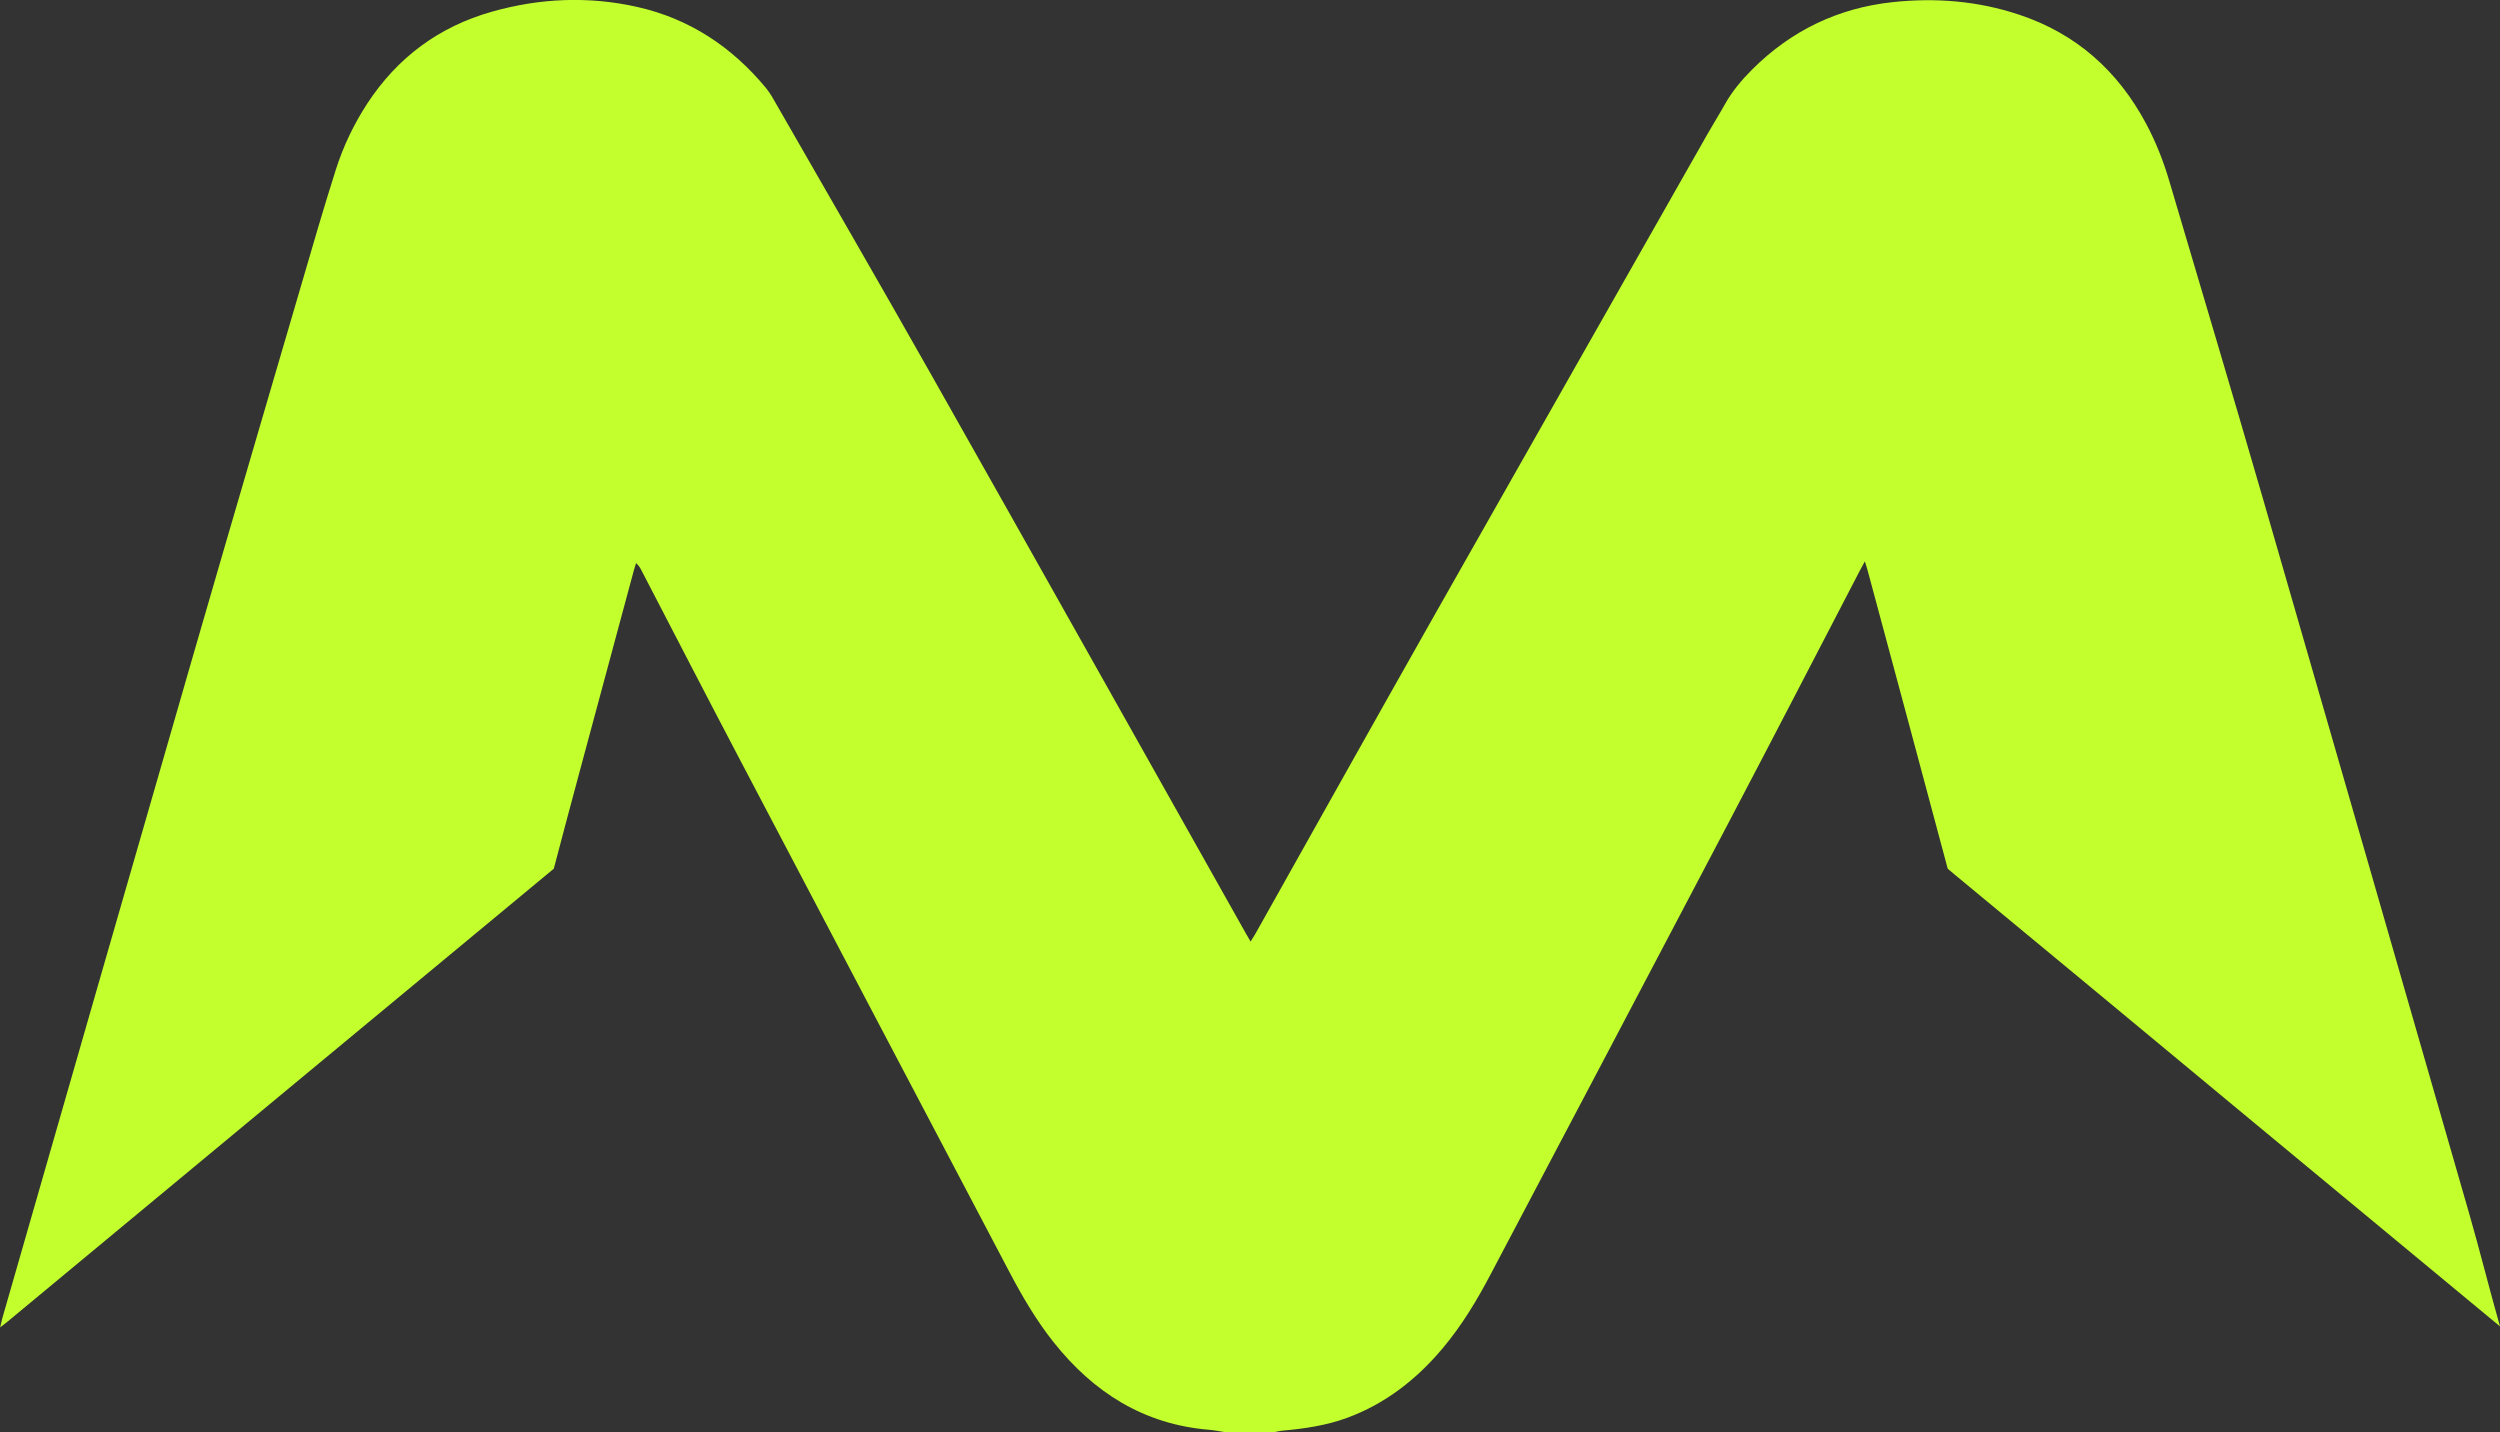
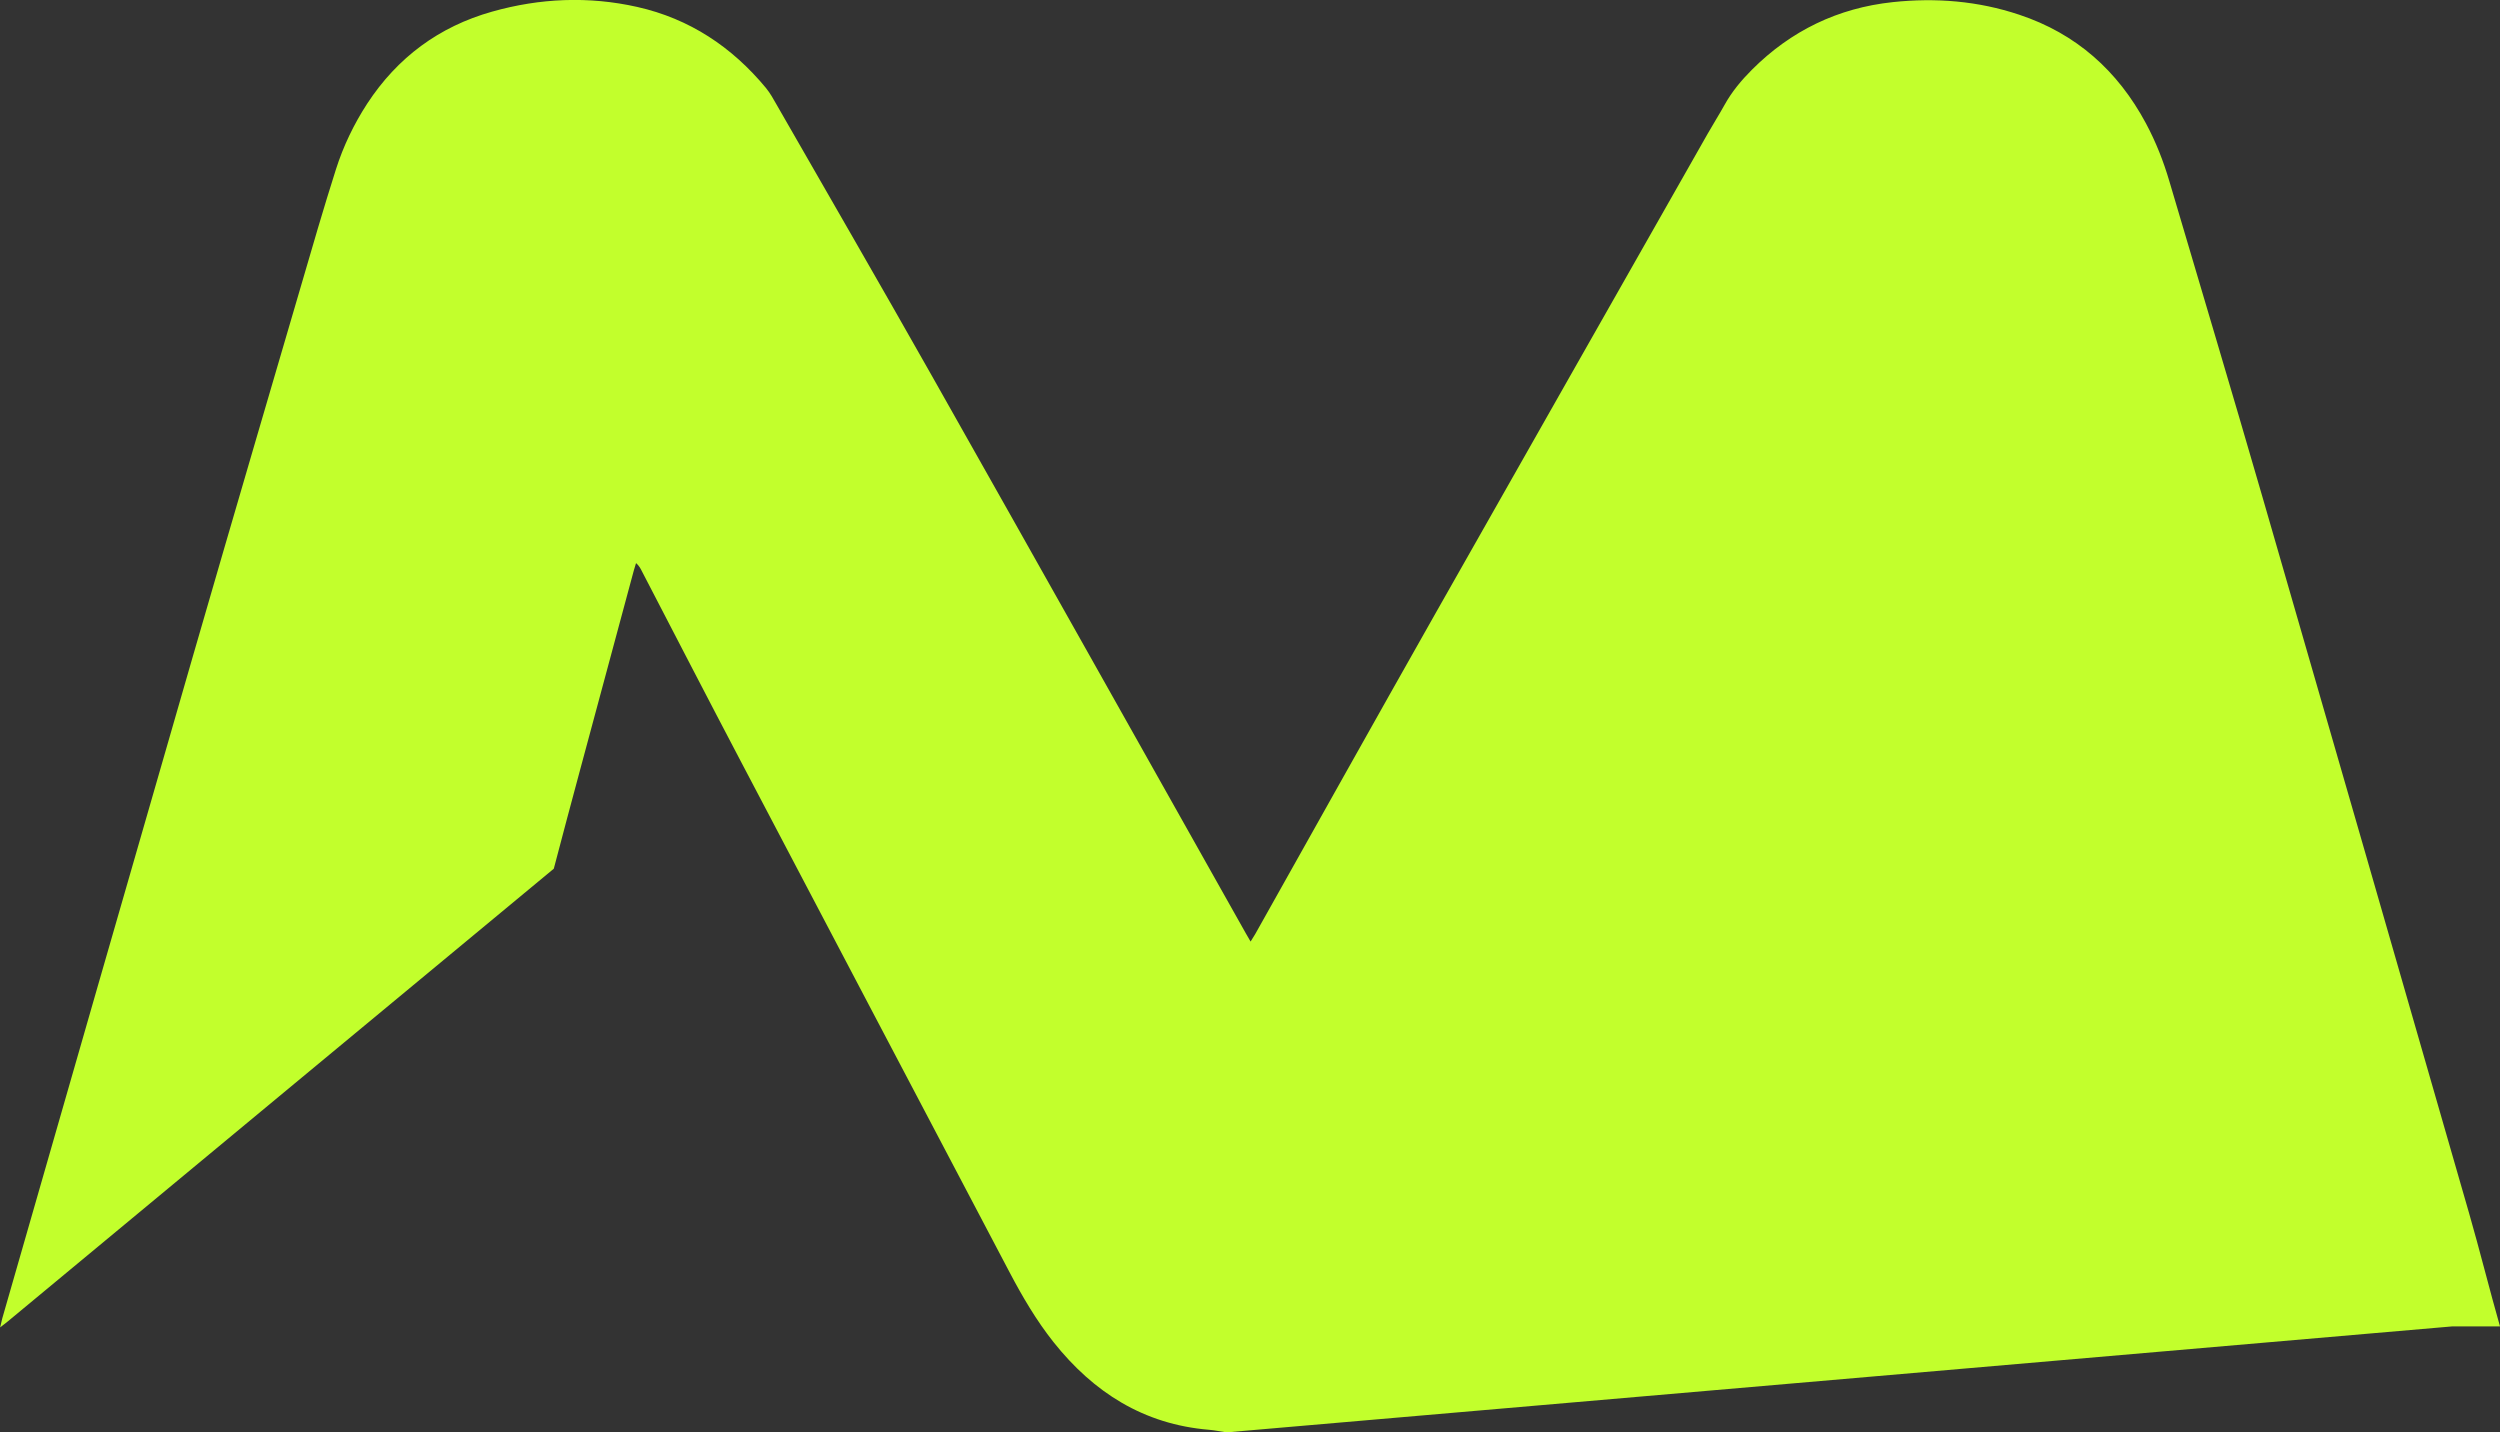
<svg xmlns="http://www.w3.org/2000/svg" viewBox="0 0 212.76 121.9" data-name="Слой 1" id="_Слой_1">
  <rect x="0" y="0" width="212.76" height="121.9" fill="#333333" stroke="none" />
  <defs>
    <style>
      .cls-1 {
        fill: #c2ff2c;
      }
    </style>
  </defs>
  <g data-name="Circle Logo" id="Circle_Logo">
-     <path d="M104.38,121.9c-.5-.07-.99-.18-1.49-.22-5.55-.46-9.83-3.18-13.23-7.46-1.46-1.84-2.65-3.87-3.74-5.94-7.62-14.48-15.25-28.97-22.86-43.46-2.84-5.4-5.64-10.83-8.45-16.24-.11-.22-.23-.44-.48-.66-.06.21-.13.42-.19.63-1.53,5.67-3.05,11.33-4.58,17-.69,2.57-1.56,5.81-2.23,8.38h0c-7.18,5.94-14.91,12.36-22.08,18.3-8.13,6.74-16.26,13.49-24.39,20.23-.17.14-.35.28-.65.51.09-.36.13-.56.18-.76,5.39-18.75,10.77-37.5,16.19-56.24,3.53-12.21,7.12-24.4,10.69-36.6.49-1.66,1-3.32,1.52-4.96.63-1.98,1.53-3.85,2.66-5.59,2.57-3.93,6.12-6.56,10.63-7.83,4.07-1.15,8.21-1.33,12.35-.4,4.45,1,8.06,3.4,10.95,6.89.36.44.64.94.92,1.44,4.39,7.66,8.82,15.3,13.16,22.98,8.95,15.83,17.85,31.69,26.77,47.54.11.2.23.4.4.69.16-.26.28-.44.39-.63,5.11-9.1,10.2-18.21,15.34-27.29,7.71-13.62,15.45-27.22,23.17-40.83.47-.83.98-1.63,1.44-2.46.62-1.12,1.43-2.09,2.33-2.99,3.32-3.32,7.31-5.25,11.98-5.75,3.66-.39,7.26-.1,10.76,1.07,4.85,1.61,8.39,4.77,10.79,9.25.84,1.57,1.49,3.22,1.99,4.92,2.66,9.01,5.36,18.01,7.97,27.03,5.87,20.26,11.7,40.53,17.54,60.8.86,2.98,1.78,6.65,2.63,9.63h0c-.17-.13-14.07-11.65-20.85-17.27-8.52-7.07-17.04-14.14-25.57-21.19-.4-.33-.58-.49-.58-.49-2.21-8.26-4.61-17.21-6.84-25.47-.05-.18-.11-.36-.21-.69-.19.36-.33.6-.46.85-3.71,7.14-7.41,14.29-11.15,21.41-6.72,12.79-13.46,25.57-20.2,38.34-1.18,2.25-2.48,4.42-4.12,6.37-2.21,2.63-4.84,4.7-8.1,5.91-1.78.66-3.63.93-5.51,1.1-.25.02-.49.09-.74.13h-4.06Z" class="cls-1" data-name="M Logo" id="M_Logo" />
+     <path d="M104.38,121.9c-.5-.07-.99-.18-1.49-.22-5.55-.46-9.83-3.18-13.23-7.46-1.46-1.84-2.65-3.87-3.74-5.94-7.62-14.48-15.25-28.97-22.86-43.46-2.84-5.4-5.64-10.83-8.45-16.24-.11-.22-.23-.44-.48-.66-.06.21-.13.42-.19.63-1.53,5.67-3.05,11.33-4.58,17-.69,2.57-1.56,5.81-2.23,8.38h0c-7.18,5.94-14.91,12.36-22.08,18.3-8.13,6.74-16.26,13.49-24.39,20.23-.17.14-.35.28-.65.51.09-.36.13-.56.18-.76,5.39-18.75,10.77-37.5,16.19-56.24,3.53-12.21,7.12-24.4,10.69-36.6.49-1.66,1-3.32,1.52-4.96.63-1.98,1.53-3.85,2.66-5.59,2.57-3.93,6.12-6.56,10.63-7.83,4.07-1.15,8.21-1.33,12.35-.4,4.45,1,8.06,3.4,10.95,6.89.36.44.64.94.92,1.44,4.39,7.66,8.82,15.3,13.16,22.98,8.95,15.83,17.85,31.69,26.77,47.54.11.2.23.4.4.69.16-.26.28-.44.39-.63,5.11-9.1,10.2-18.21,15.34-27.29,7.71-13.62,15.45-27.22,23.17-40.83.47-.83.98-1.63,1.44-2.46.62-1.12,1.43-2.09,2.33-2.99,3.32-3.32,7.31-5.25,11.98-5.75,3.66-.39,7.26-.1,10.76,1.07,4.85,1.61,8.39,4.77,10.79,9.25.84,1.57,1.49,3.22,1.99,4.92,2.66,9.01,5.36,18.01,7.97,27.03,5.87,20.26,11.7,40.53,17.54,60.8.86,2.98,1.78,6.65,2.63,9.63h0h-4.06Z" class="cls-1" data-name="M Logo" id="M_Logo" />
  </g>
</svg>